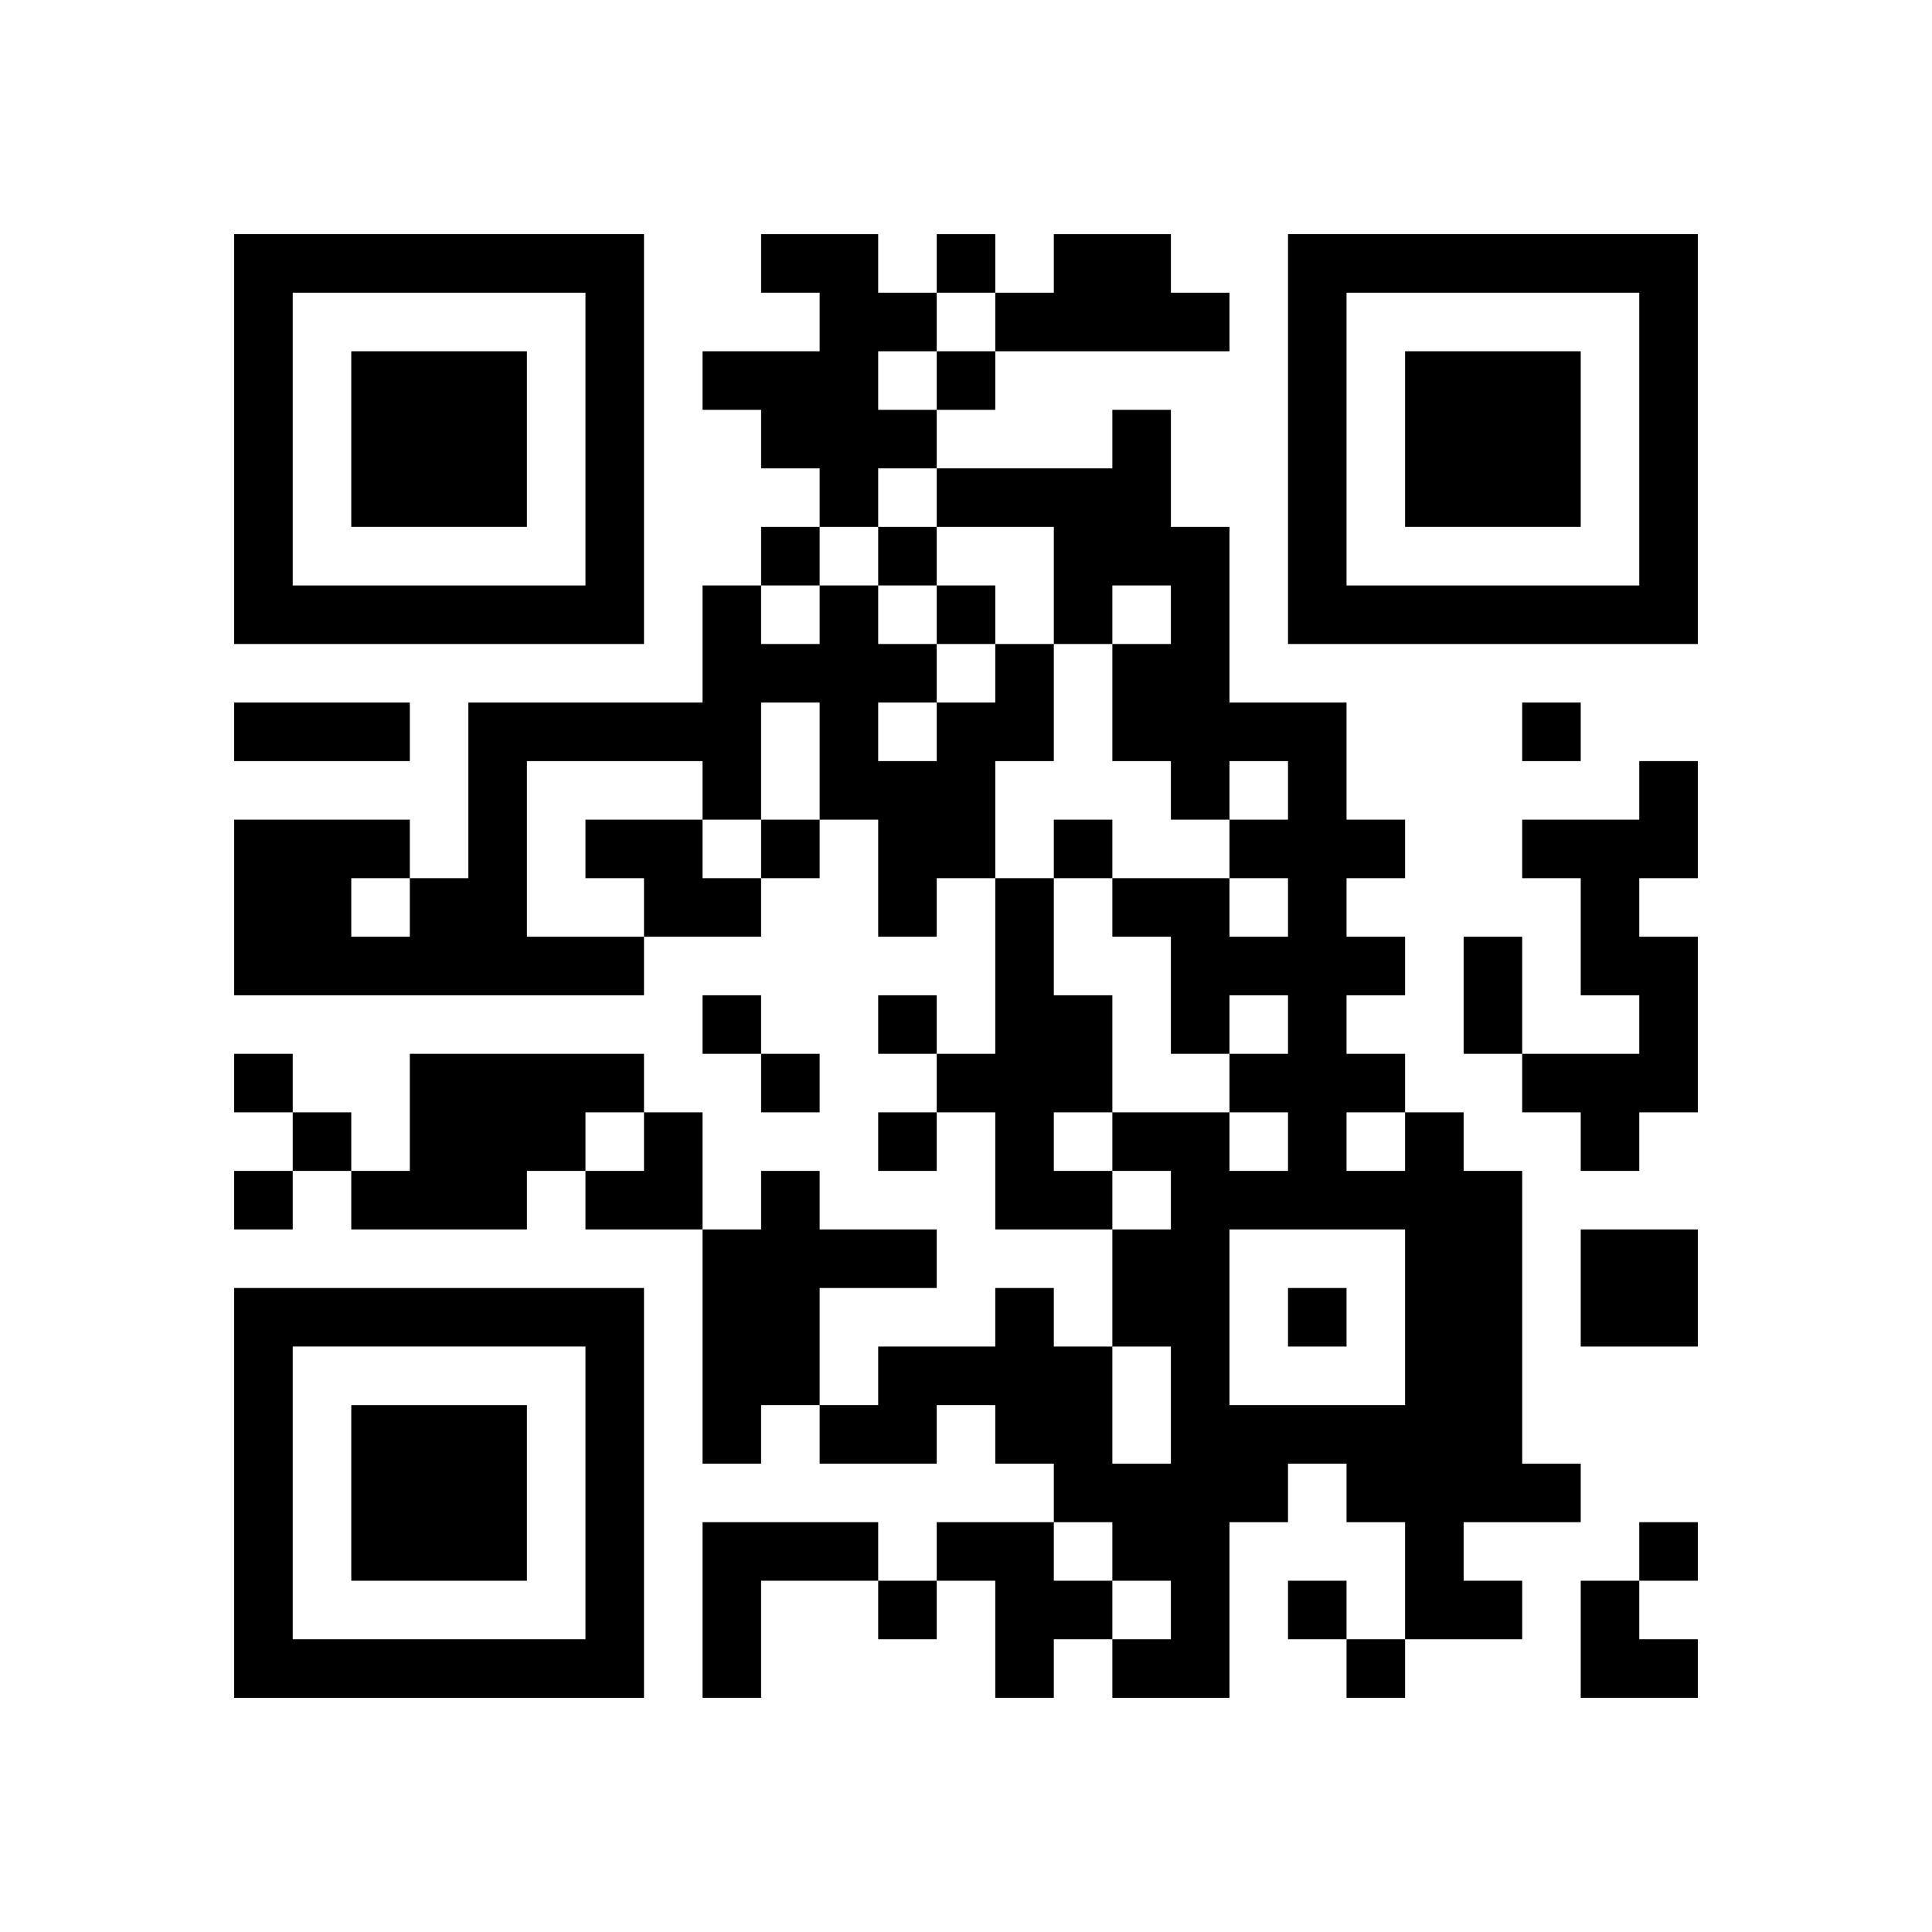
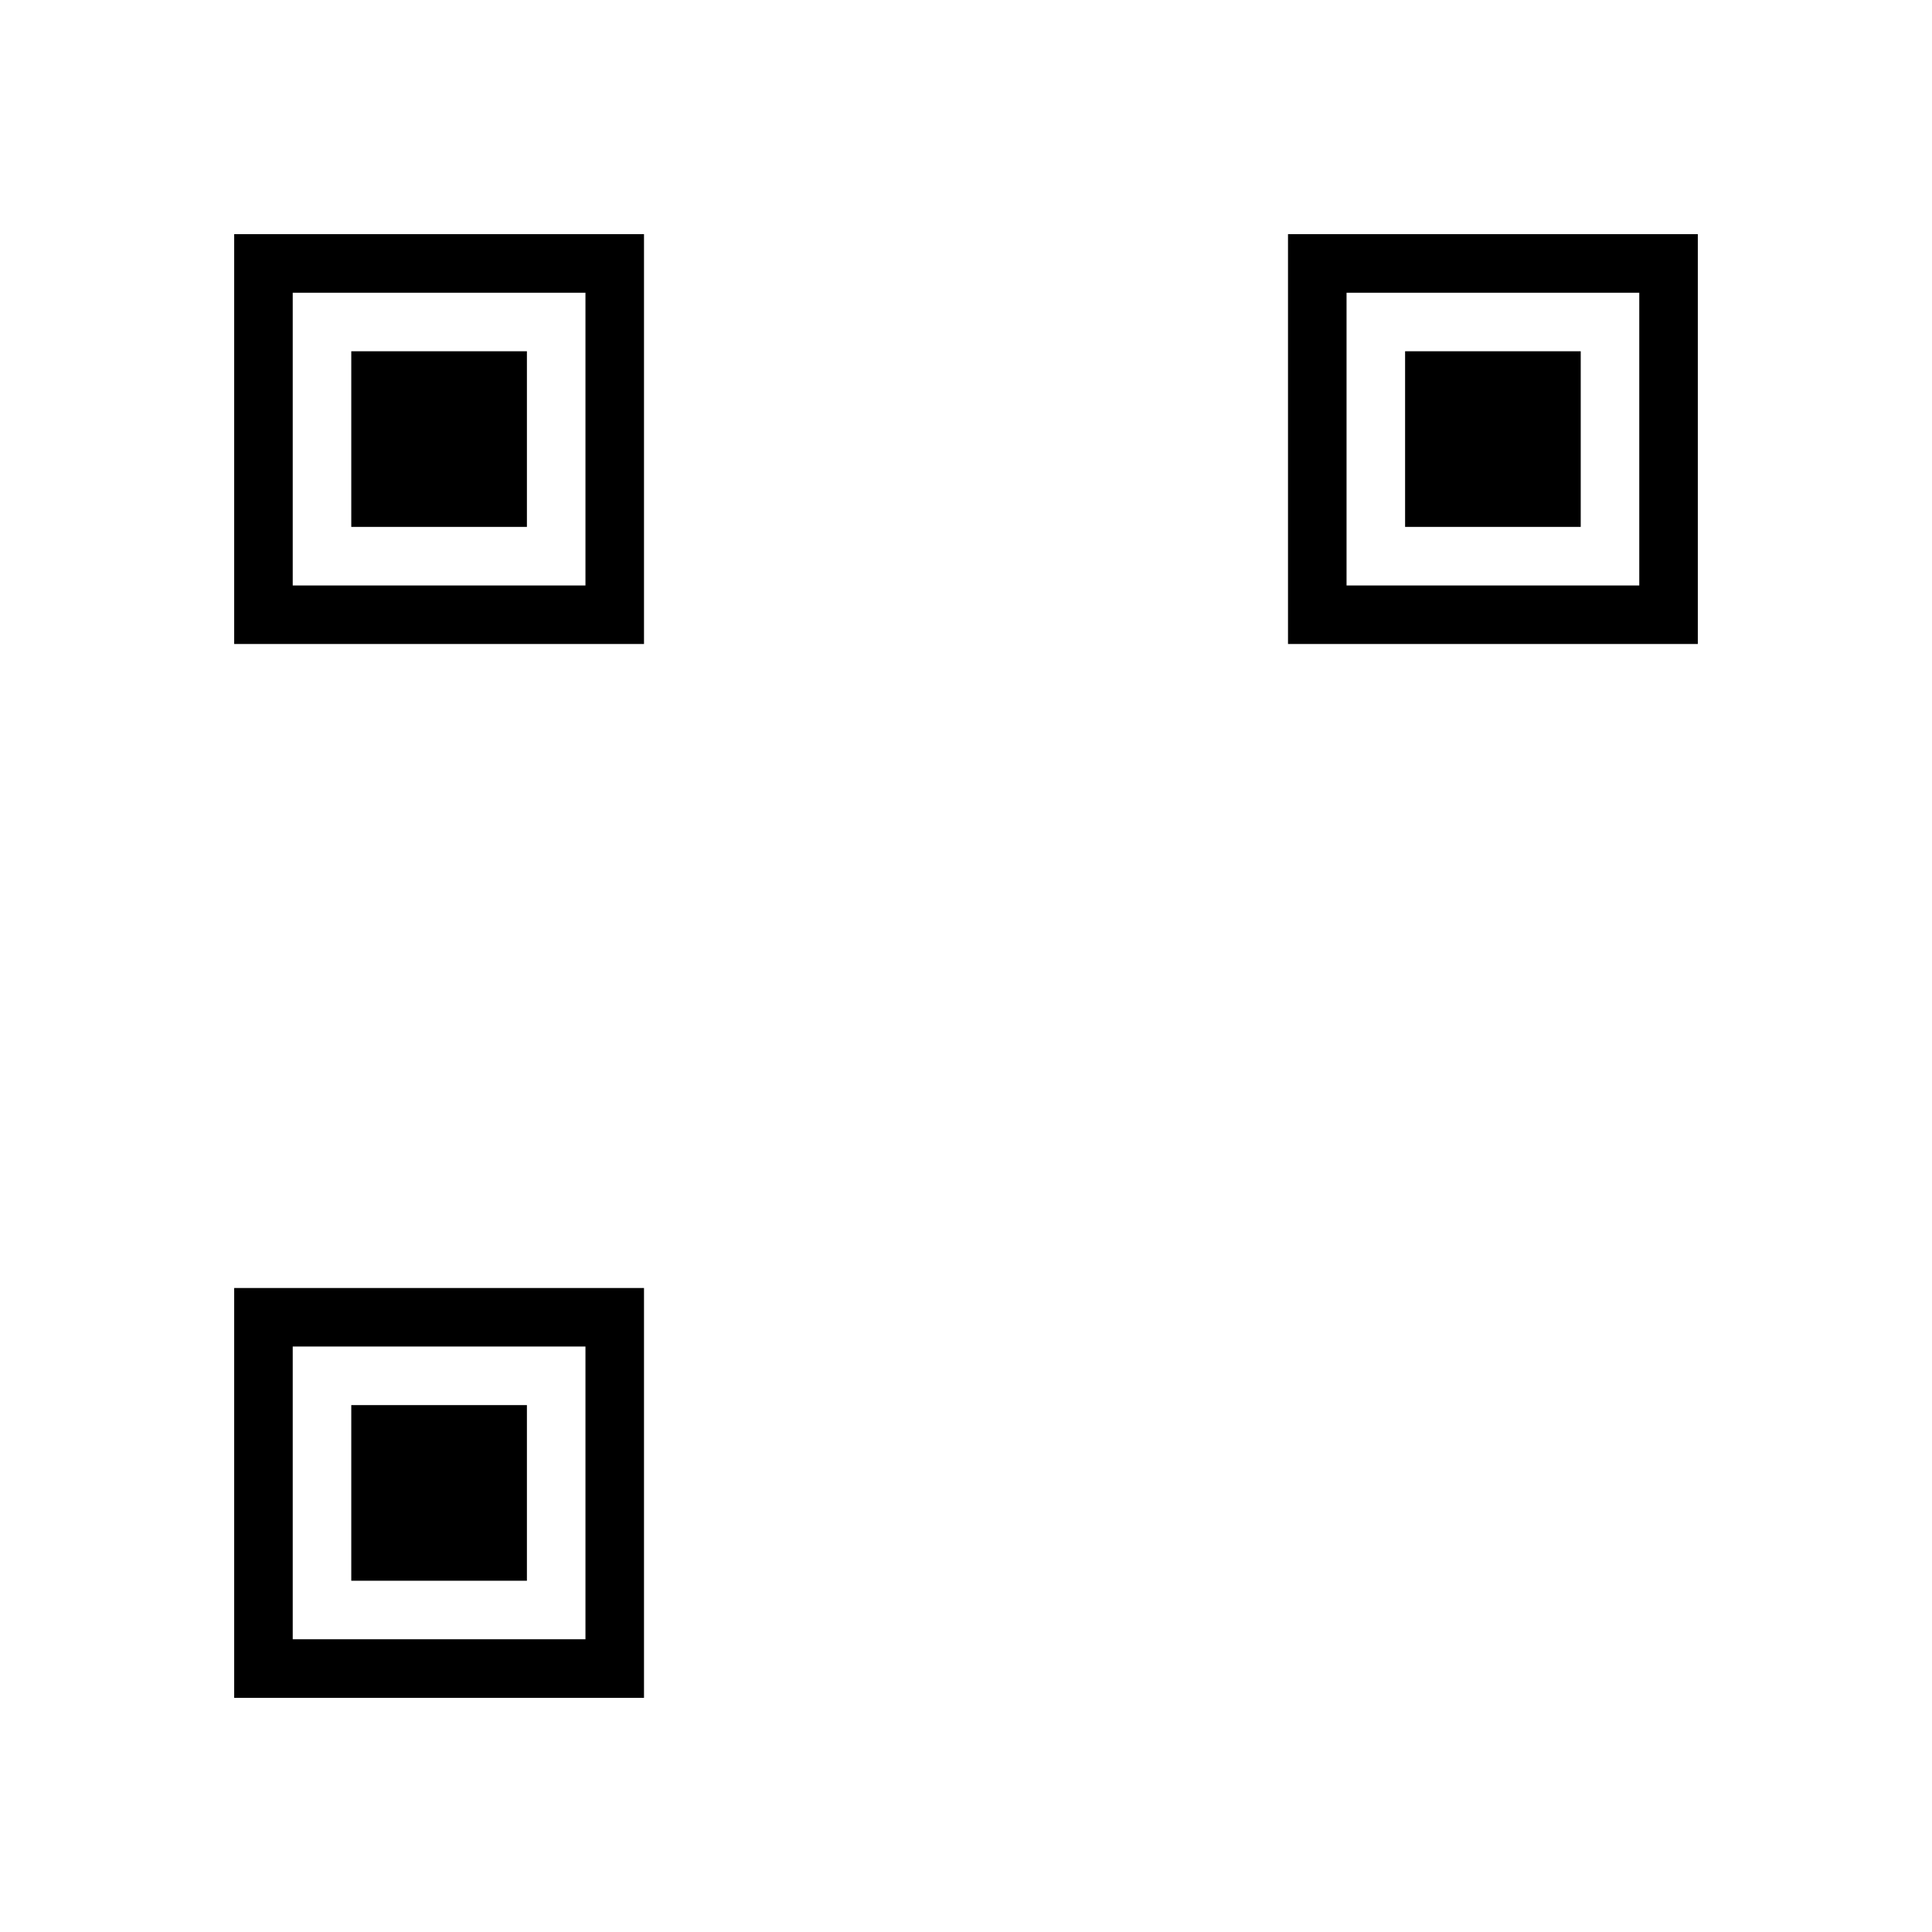
<svg xmlns="http://www.w3.org/2000/svg" xmlns:xlink="http://www.w3.org/1999/xlink" version="1.1" id="Layer_1" x="0px" y="0px" viewBox="-4 -4 33 33" width="132" height="132" style="enable-background:new 0 0 550 550;" xml:space="preserve">
  <symbol id="tracker">
    <path d="m 0 7 0 7 7 0 0 -7 -7 0 z m 1 1 5 0 0 5 -5 0 0 -5 z m 1 1 0 3 3 0 0 -3 -3 0 z" style="fill:#000000;stroke:none" />
  </symbol>
  <use x="0" y="-7" xlink:href="#tracker" />
  <use x="0" y="11" xlink:href="#tracker" />
  <use x="18" y="-7" xlink:href="#tracker" />
-   <path d="M9,0 h2v1h1v1h-1v1h1v1h-1v1h-1v-1h-1v-1h-1v-1h2v-1h-1v-1 M14,0 h2v1h1v1h-4v-1h1v-1 M13,7 h1v2h-1v2h-1v1h-1v-2h-1v-2h-1v2h-1v-1h-3v3h2v1h-7v-3h3v1h1v-3h4v-2h1v1h1v-1h1v1h1v1h1v-1 M11,8 v1h1v-1h-1 M2,11 v1h1v-1h-1 M24,9 h1v2h-1v1h1v3h-1v1h-1v-1h-1v-1h2v-1h-1v-2h-1v-1h2v-1 M6,10 h2v1h1v1h-2v-1h-1v-1 M13,11 h1v2h1v2h-1v1h1v1h-2v-2h-1v-1h1v-3 M3,14 h4v1h-1v1h-1v1h-3v-1h1v-2 M20,15 h1v1h1v5h1v1h-2v1h1v1h-2v-2h-1v-1h-1v1h-1v3h-2v-1h1v-1h-1v-1h-1v-1h-1v-1h-1v1h-2v-1h1v-1h2v-1h1v1h1v2h1v-2h-1v-2h1v-1h-1v-1h2v1h1v-1h-1v-1h1v-1h-1v1h-1v-2h-1v-1h2v1h1v-1h-1v-1h1v-1h-1v1h-1v-1h-1v-2h1v-1h-1v1h-1v-2h-2v-1h3v-1h1v2h1v3h2v2h1v1h-1v1h1v1h-1v1h1v1 M19,15 v1h1v-1h-1 M17,17 v3h3v-3h-3 M9,16 h1v1h2v1h-2v2h-1v1h-1v-4h1v-1 M23,17 h2v2h-2v-2 M8,22 h3v1h-2v2h-1v-3 M12,22 h2v1h1v1h-1v1h-1v-2h-1v-1 M12,0 v1h1v-1h-1 M12,2 v1h1v-1h-1 M9,5 v1h1v-1h-1 M11,5 v1h1v-1h-1 M12,6 v1h1v-1h-1 M22,8 v1h1v-1h-1 M9,10 v1h1v-1h-1 M14,10 v1h1v-1h-1 M8,13 v1h1v-1h-1 M11,13 v1h1v-1h-1 M0,14 v1h1v-1h-1 M9,14 v1h1v-1h-1 M1,15 v1h1v-1h-1 M11,15 v1h1v-1h-1 M0,16 v1h1v-1h-1 M18,18 v1h1v-1h-1 M24,22 v1h1v-1h-1 M11,23 v1h1v-1h-1 M18,23 v1h1v-1h-1 M19,24 v1h1v-1h-1 M0,8 h3v1h-3v-1 M21,12 h1v2h-1v-2 M6,15 m1,0h1v2h-2v-1h1z M23,23 h1v1h1v1h-2z" style="fill:#000000;stroke:none" />
</svg>